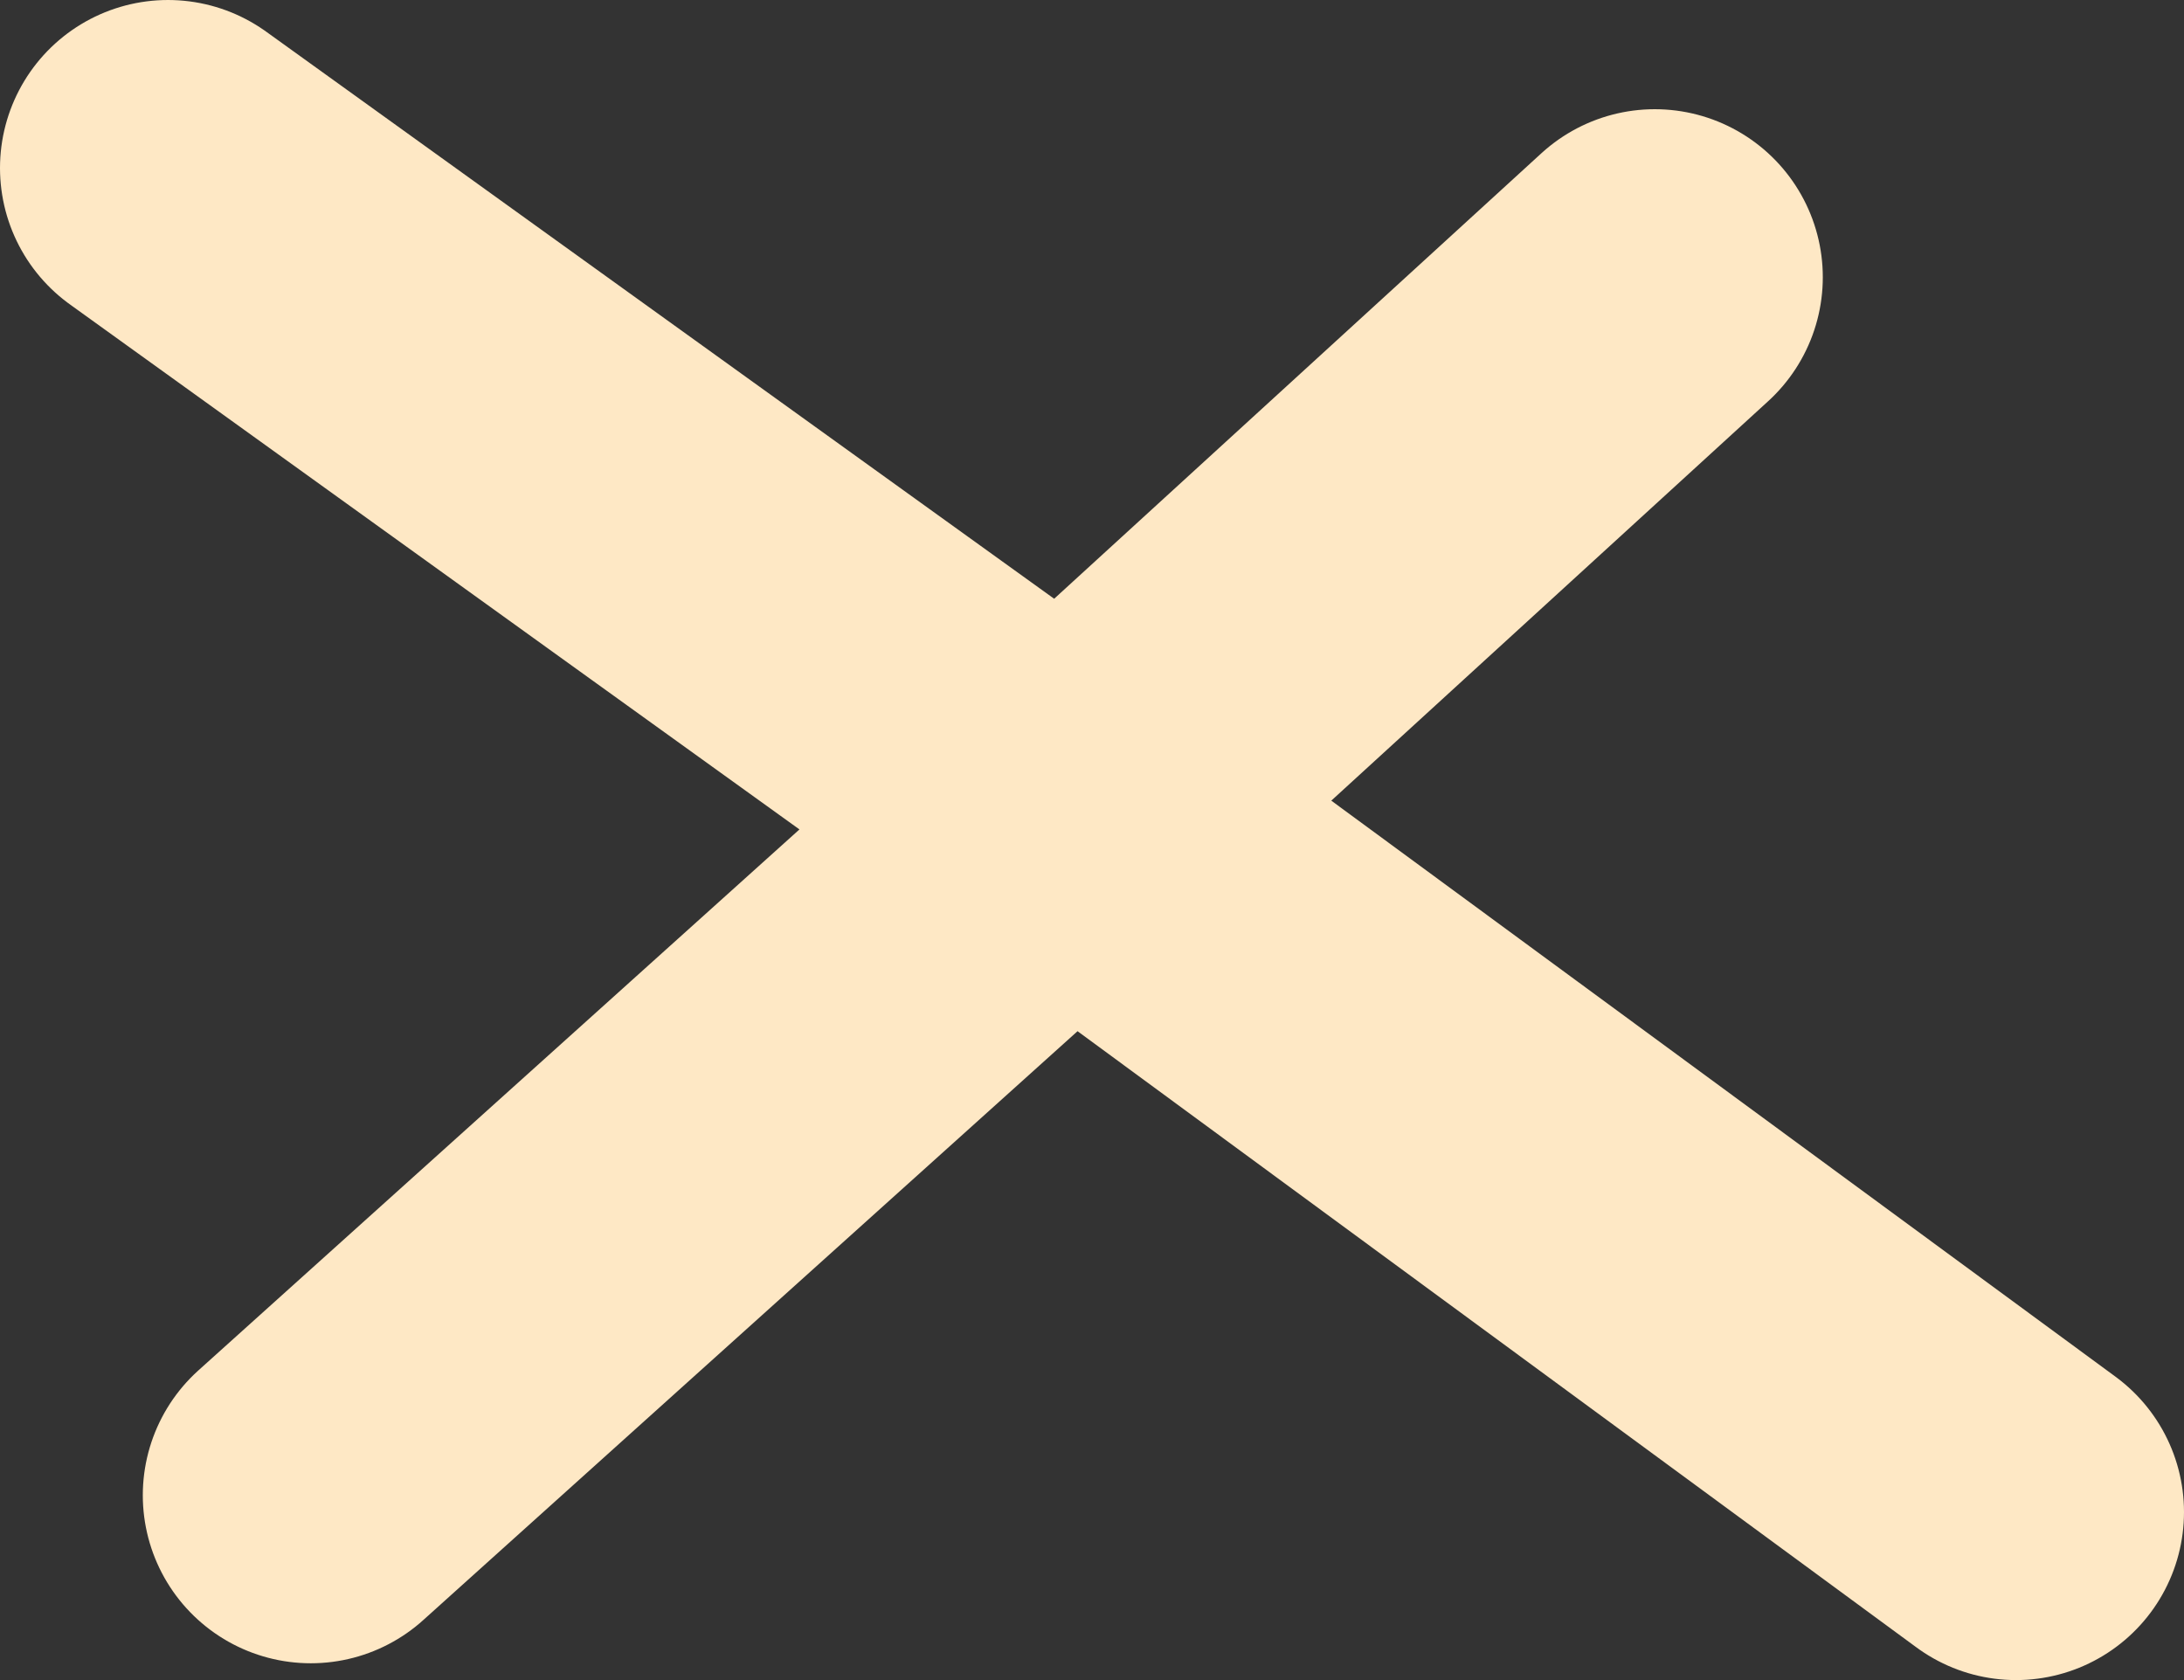
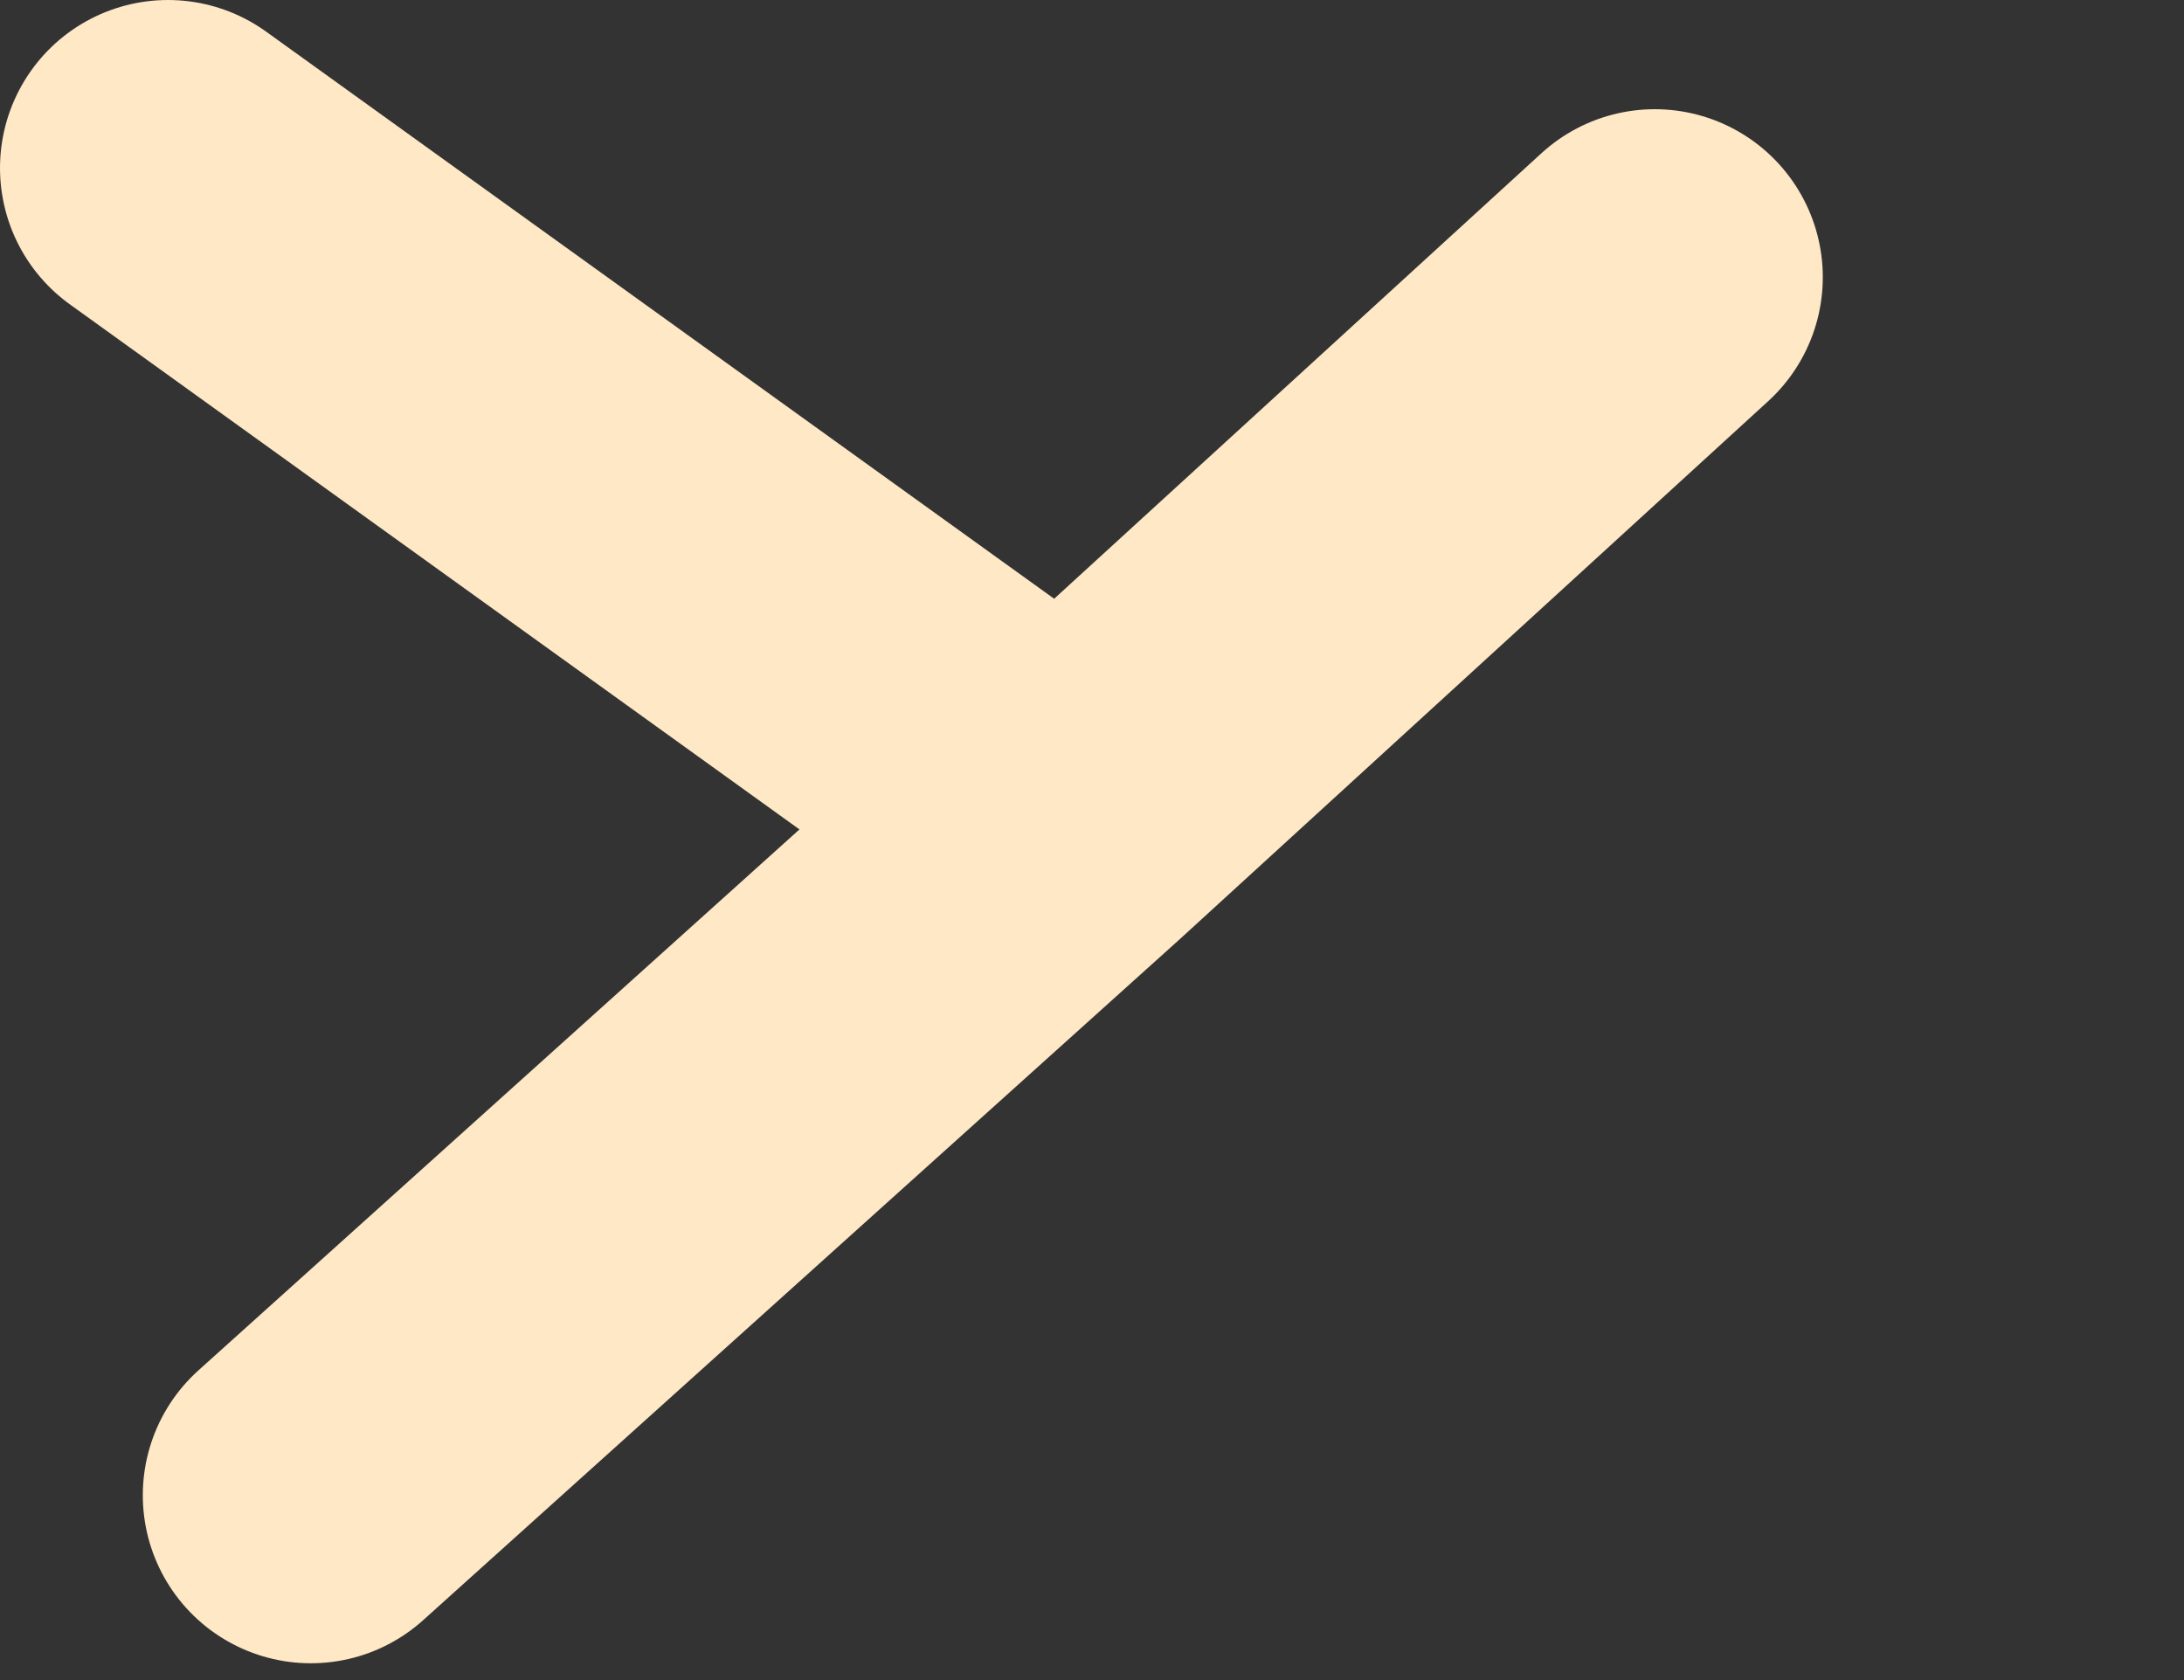
<svg xmlns="http://www.w3.org/2000/svg" height="10.0px" width="13.0px">
  <rect width="100%" height="100%" fill="#333333" stroke="none" />
  <g transform="matrix(1.0, 0.0, 0.0, 1.0, 6.5, 5.0)">
-     <path d="M-5.5 -4.0 L-0.15 -0.15 3.35 -3.35 M5.5 4.0 L-0.15 -0.15 -4.65 3.9" fill="none" stroke="#fee8c5" stroke-linecap="round" stroke-linejoin="round" stroke-width="2.0" />
+     <path d="M-5.5 -4.0 L-0.15 -0.15 3.35 -3.35 L-0.15 -0.15 -4.65 3.9" fill="none" stroke="#fee8c5" stroke-linecap="round" stroke-linejoin="round" stroke-width="2.0" />
  </g>
</svg>